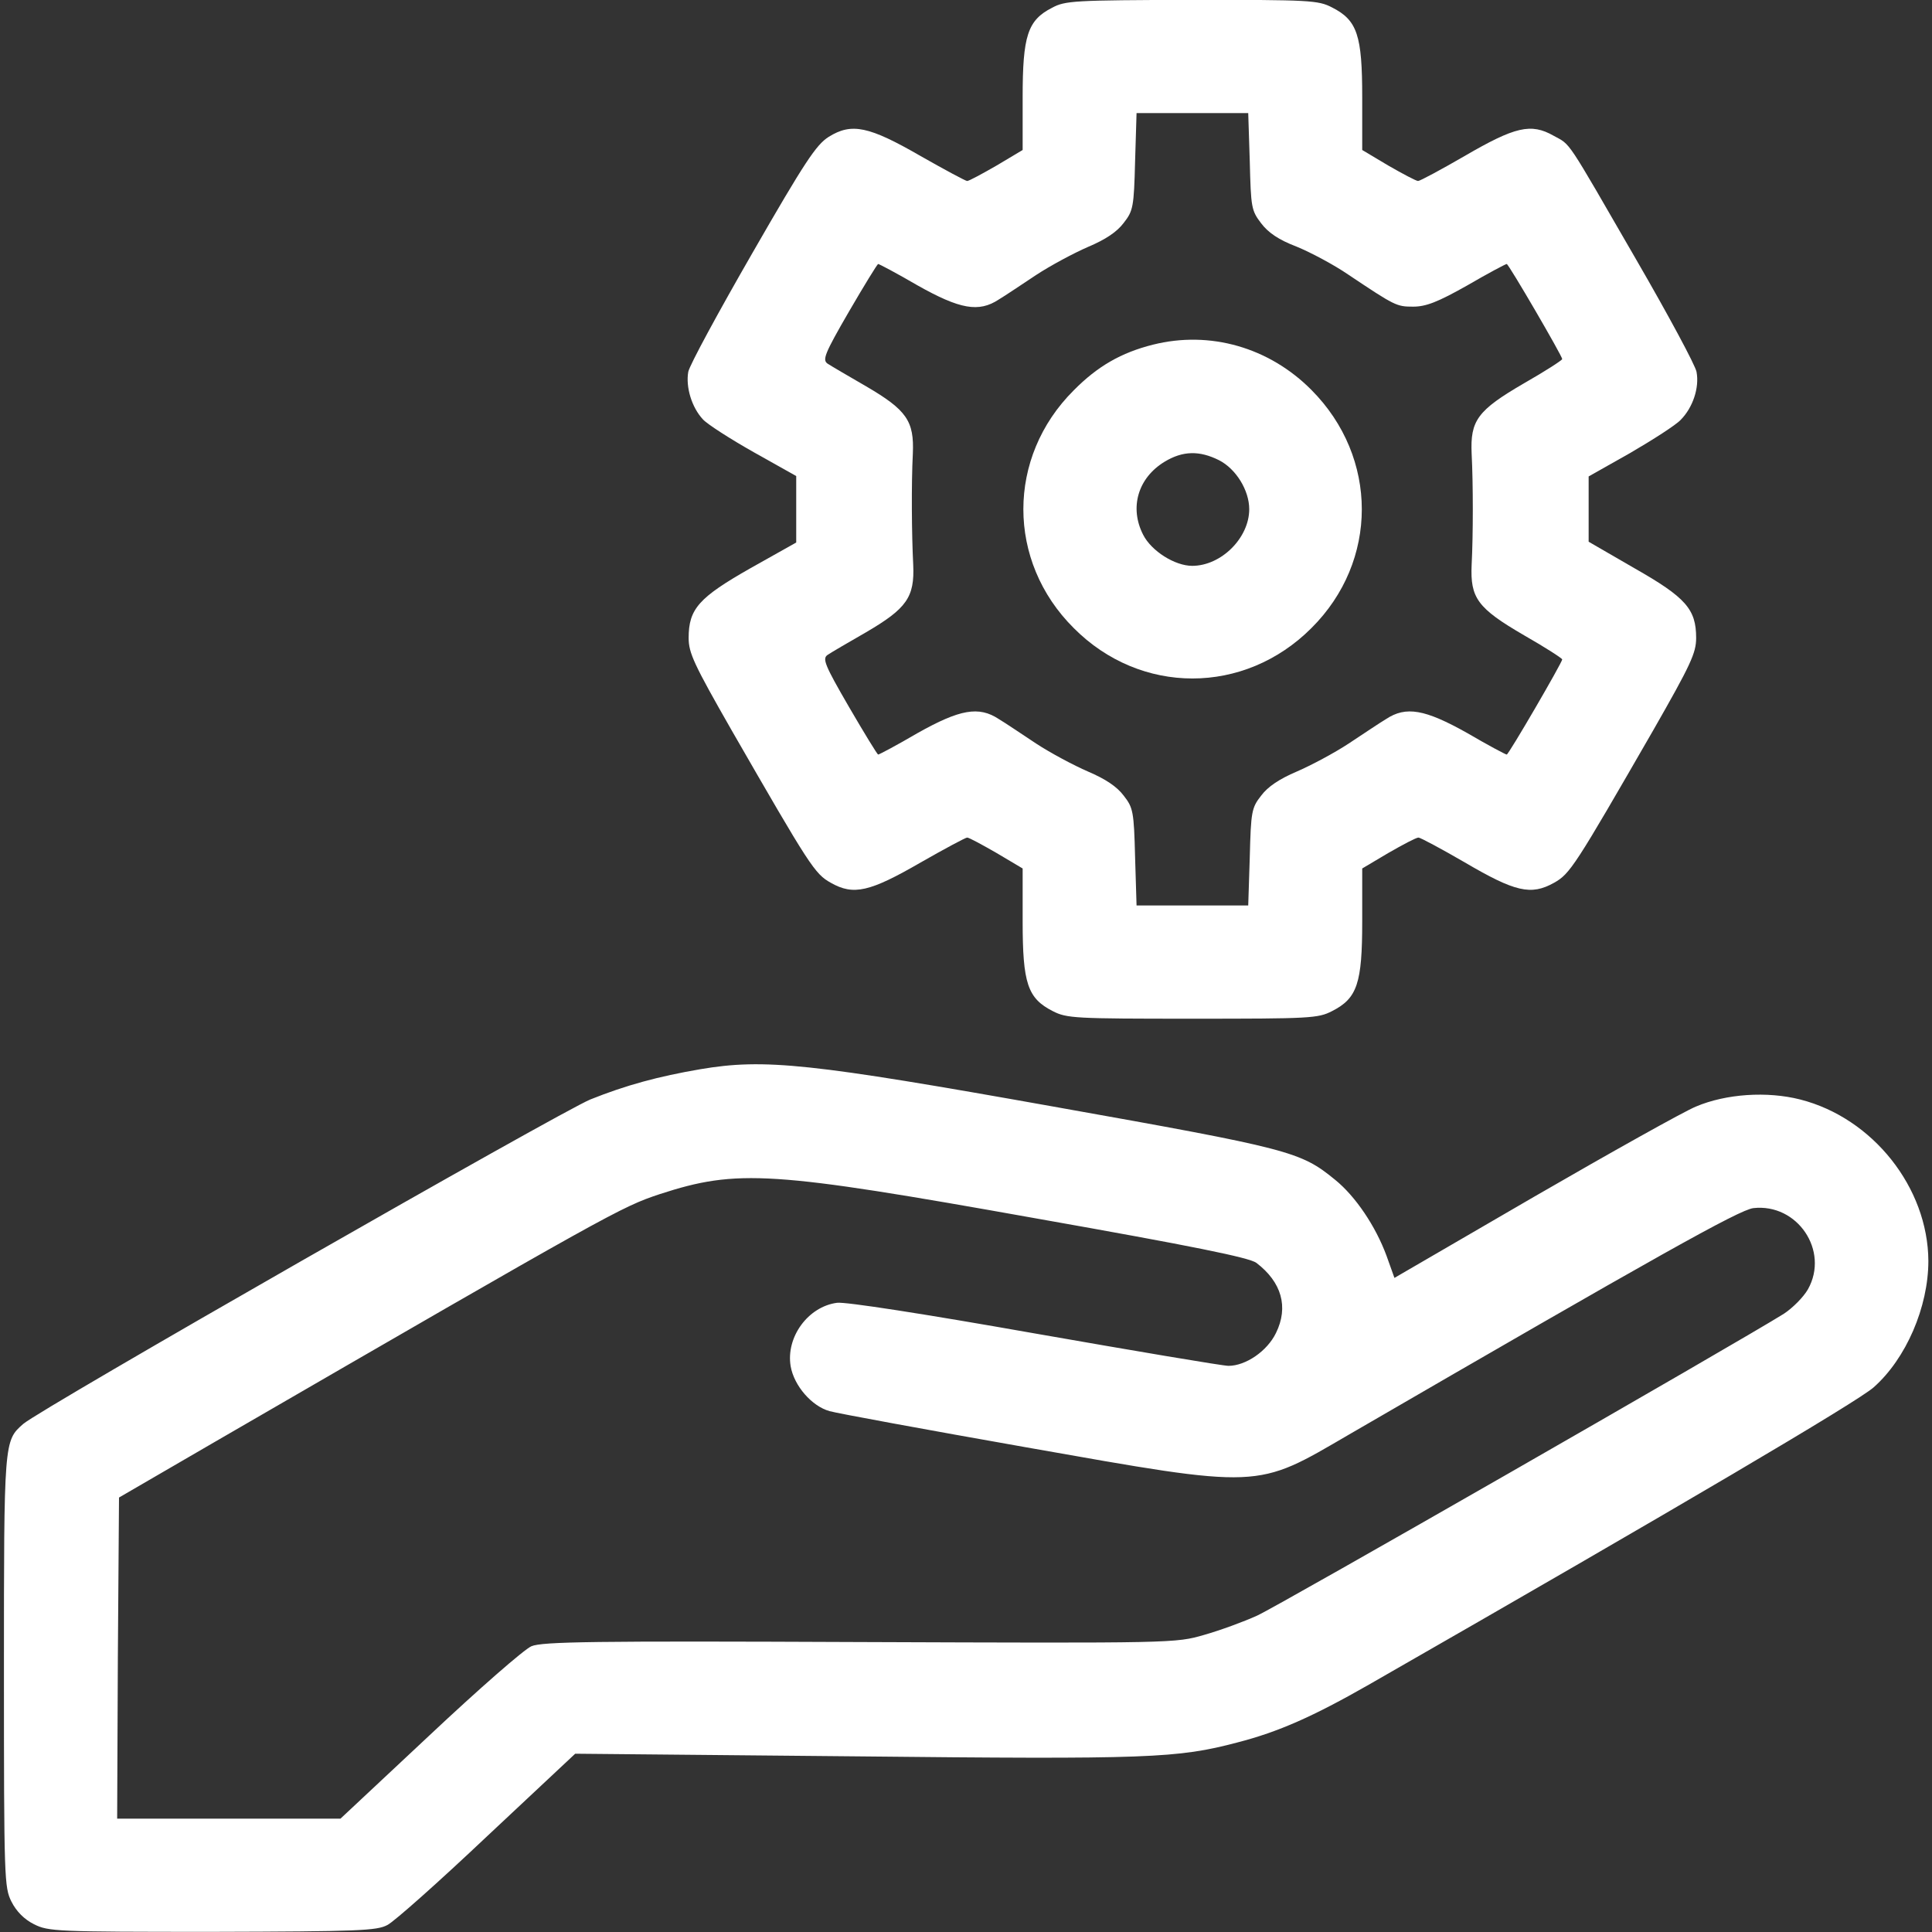
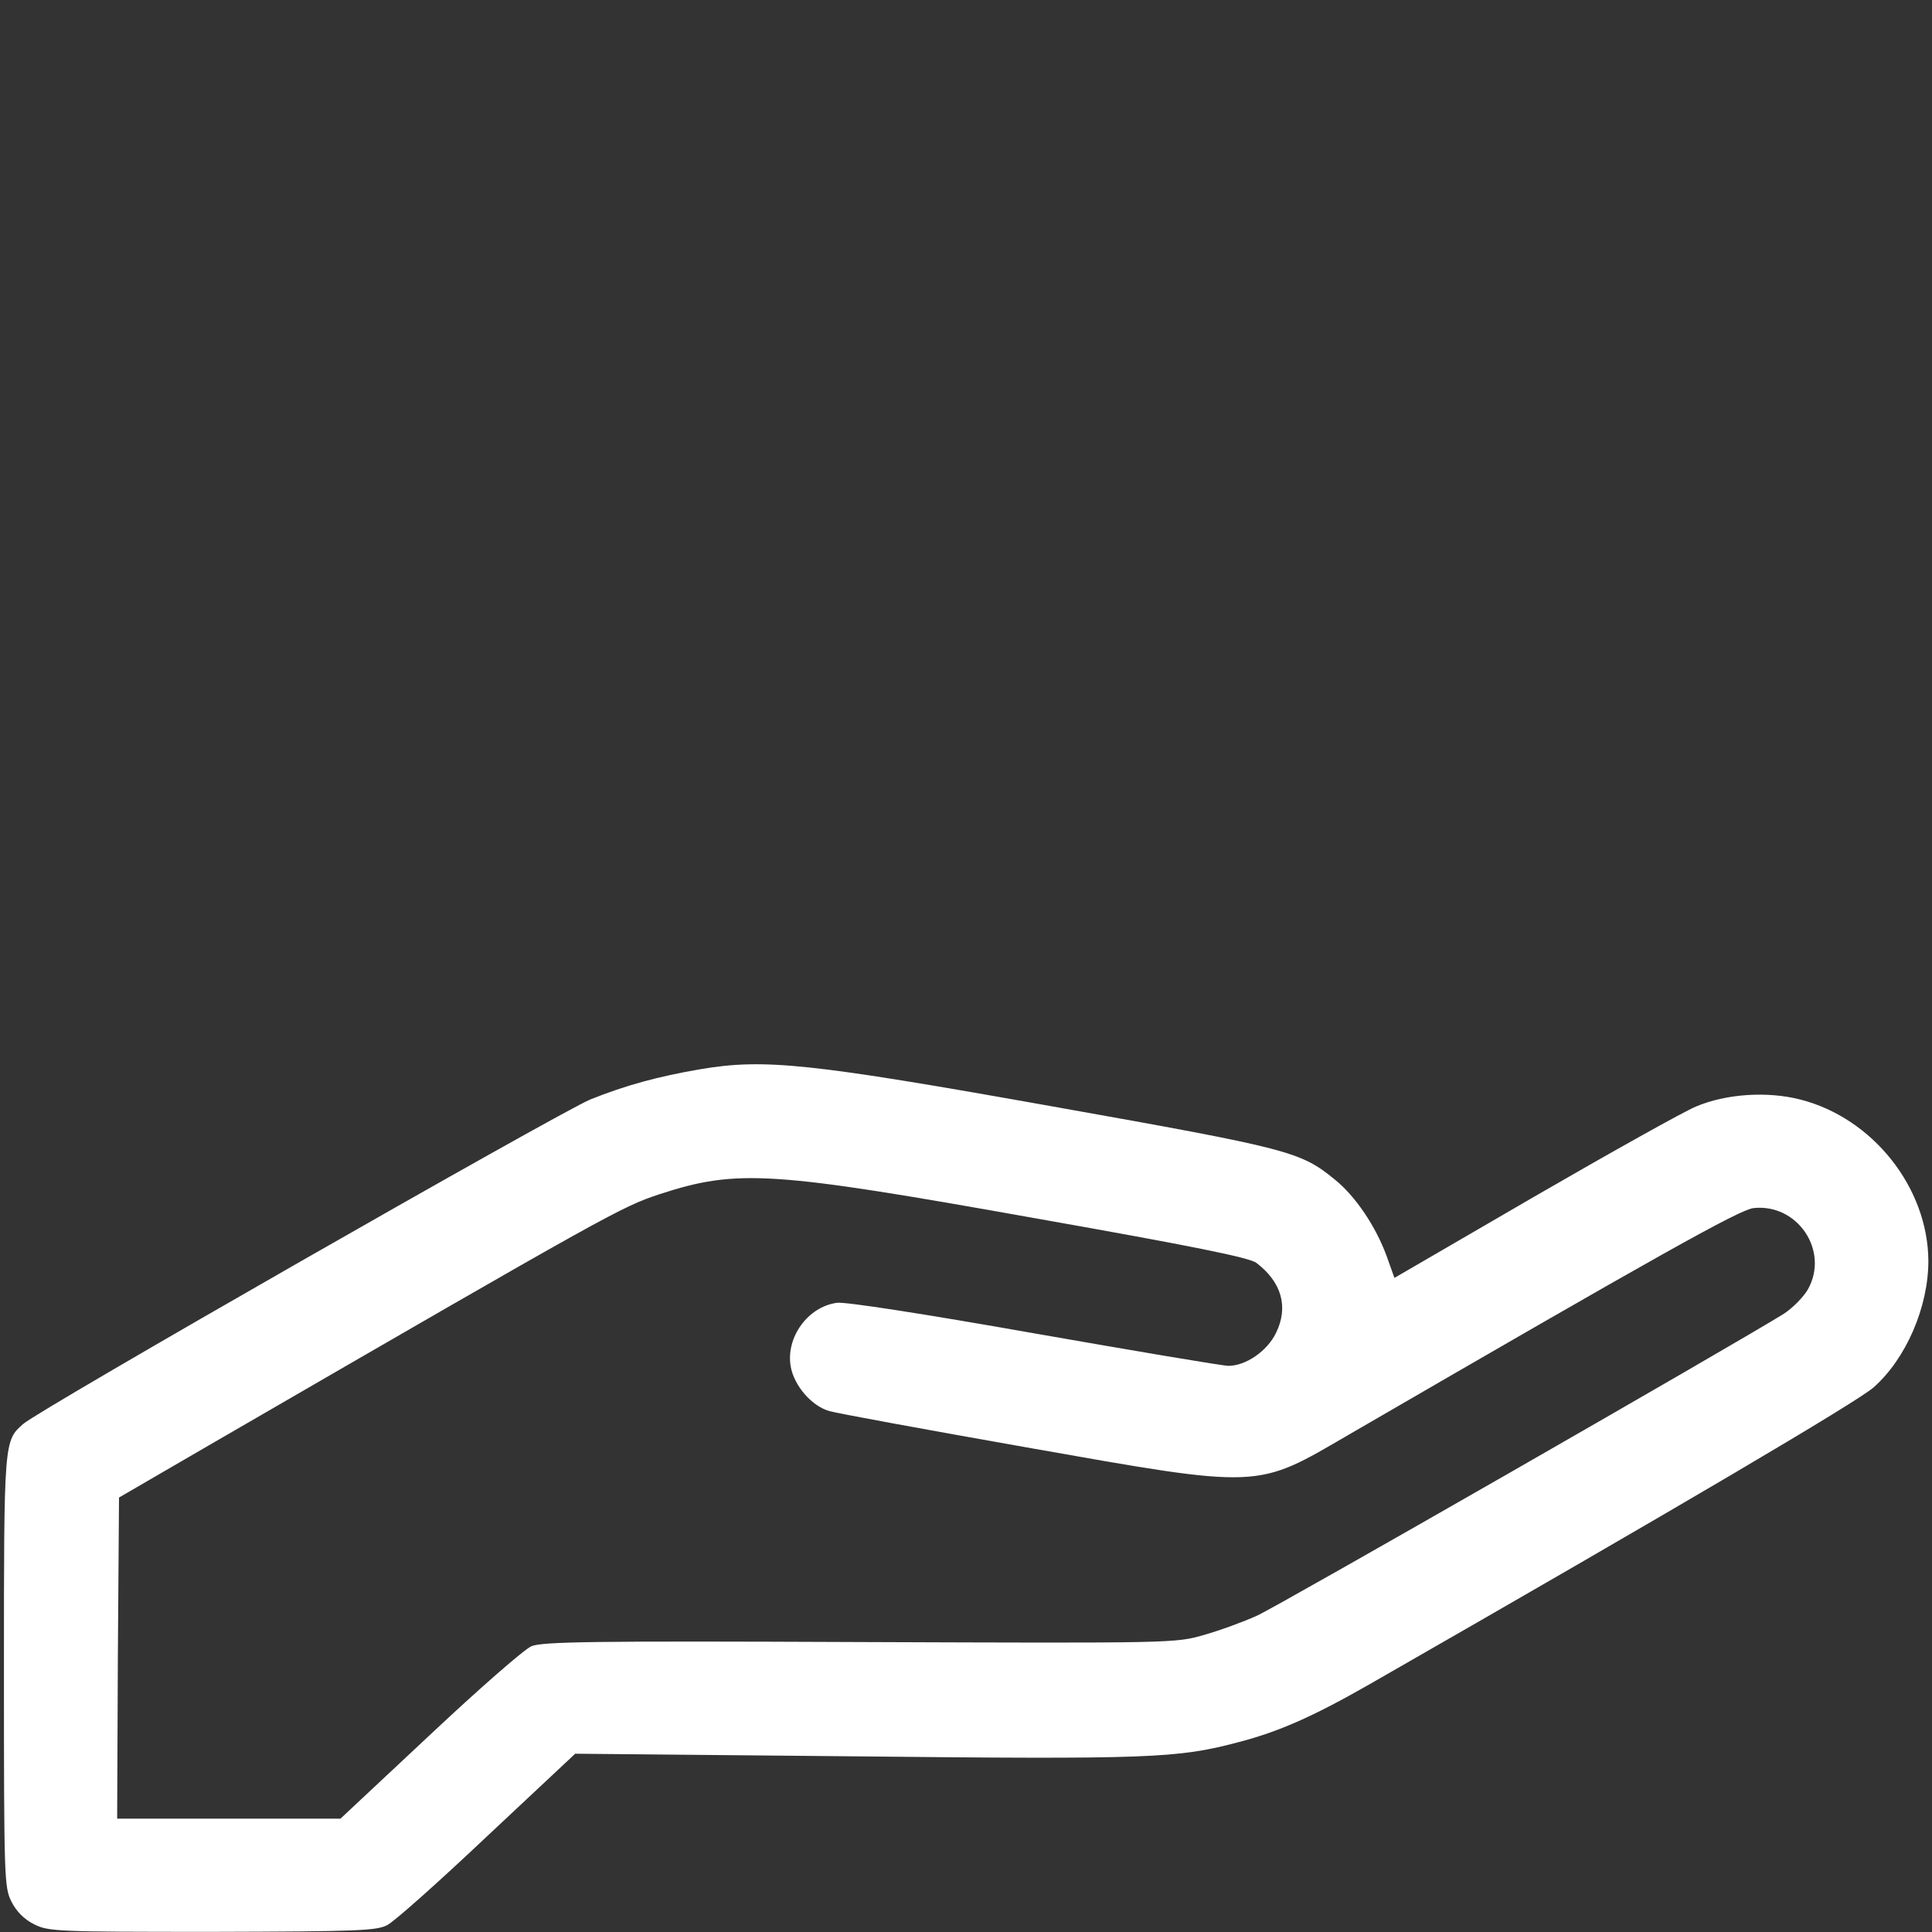
<svg xmlns="http://www.w3.org/2000/svg" width="25" height="25" viewBox="0 0 25 25" fill="none">
  <rect x="0" y="0" width="25" height="25" fill="#333333" stroke="none" />
  <g clip-path="url(#clip0_522_3241)">
-     <path d="M13.613 0.101C13.296 0.262 13.233 0.467 13.233 1.258V1.941L12.896 2.142C12.71 2.249 12.539 2.342 12.515 2.342C12.495 2.342 12.222 2.195 11.914 2.02C11.245 1.634 11.021 1.585 10.723 1.771C10.562 1.873 10.415 2.093 9.736 3.274C9.297 4.036 8.921 4.729 8.906 4.812C8.872 5.008 8.95 5.271 9.097 5.428C9.155 5.491 9.453 5.682 9.756 5.853L10.303 6.16V6.59V7.02L9.712 7.352C9.043 7.732 8.911 7.879 8.911 8.255C8.911 8.45 8.98 8.597 9.468 9.451C10.483 11.214 10.542 11.307 10.752 11.424C11.045 11.59 11.255 11.541 11.914 11.16C12.222 10.984 12.495 10.838 12.515 10.838C12.539 10.838 12.71 10.931 12.896 11.038L13.233 11.238V11.922C13.233 12.723 13.296 12.918 13.623 13.084C13.804 13.177 13.906 13.182 15.43 13.182C16.953 13.182 17.056 13.177 17.236 13.084C17.564 12.918 17.627 12.723 17.627 11.922V11.238L17.964 11.038C18.15 10.931 18.325 10.838 18.355 10.838C18.379 10.838 18.652 10.984 18.955 11.16C19.605 11.541 19.81 11.59 20.108 11.424C20.317 11.307 20.376 11.214 21.392 9.451C21.88 8.597 21.948 8.45 21.948 8.255C21.948 7.884 21.817 7.732 21.148 7.352L20.557 7.01V6.59V6.165L21.094 5.862C21.387 5.691 21.685 5.501 21.748 5.433C21.904 5.276 21.992 5.018 21.953 4.812C21.939 4.729 21.587 4.075 21.177 3.367C20.249 1.761 20.332 1.883 20.103 1.756C19.81 1.59 19.605 1.639 18.95 2.02C18.648 2.195 18.374 2.342 18.35 2.342C18.325 2.342 18.15 2.249 17.964 2.142L17.627 1.941V1.258C17.627 0.457 17.564 0.262 17.236 0.096C17.056 0.003 16.953 -0.002 15.42 -0.002C13.897 0.003 13.784 0.008 13.613 0.101ZM16.172 2.088C16.187 2.684 16.192 2.723 16.319 2.889C16.411 3.011 16.548 3.104 16.777 3.191C16.958 3.265 17.261 3.426 17.446 3.553C18.052 3.958 18.071 3.968 18.286 3.968C18.452 3.968 18.604 3.909 18.985 3.694C19.253 3.538 19.483 3.416 19.497 3.416C19.522 3.416 20.215 4.607 20.215 4.646C20.215 4.661 19.995 4.803 19.722 4.959C19.116 5.311 19.024 5.442 19.043 5.872C19.063 6.258 19.063 6.922 19.043 7.308C19.024 7.737 19.116 7.869 19.722 8.221C19.995 8.377 20.215 8.519 20.215 8.533C20.215 8.572 19.522 9.764 19.497 9.764C19.483 9.764 19.253 9.642 18.985 9.485C18.438 9.178 18.194 9.134 17.935 9.305C17.852 9.354 17.637 9.5 17.451 9.622C17.266 9.744 16.963 9.905 16.782 9.983C16.553 10.081 16.406 10.179 16.319 10.296C16.196 10.452 16.187 10.501 16.172 11.092L16.152 11.717H15.43H14.707L14.688 11.092C14.673 10.501 14.663 10.452 14.541 10.296C14.453 10.179 14.307 10.081 14.077 9.983C13.897 9.905 13.594 9.744 13.408 9.622C13.223 9.5 13.008 9.354 12.925 9.305C12.666 9.134 12.422 9.178 11.875 9.485C11.607 9.642 11.377 9.764 11.363 9.764C11.353 9.764 11.182 9.485 10.986 9.148C10.669 8.602 10.64 8.523 10.708 8.475C10.752 8.445 10.977 8.313 11.206 8.182C11.733 7.874 11.836 7.728 11.817 7.308C11.797 6.917 11.792 6.258 11.812 5.872C11.831 5.447 11.733 5.306 11.206 4.998C10.977 4.866 10.752 4.734 10.708 4.705C10.64 4.656 10.669 4.578 10.986 4.031C11.182 3.694 11.353 3.416 11.363 3.416C11.377 3.416 11.607 3.538 11.875 3.694C12.422 4.002 12.666 4.046 12.925 3.875C13.008 3.826 13.223 3.68 13.408 3.558C13.594 3.436 13.897 3.274 14.077 3.196C14.307 3.099 14.453 3.001 14.541 2.884C14.663 2.728 14.673 2.679 14.688 2.088L14.707 1.463H15.43H16.152L16.172 2.088Z" fill="white" />
-     <path d="M14.919 4.46C14.509 4.563 14.202 4.739 13.894 5.051C13.025 5.916 13.025 7.263 13.894 8.127C14.758 8.997 16.101 8.997 16.97 8.127C17.839 7.263 17.839 5.92 16.97 5.046C16.423 4.495 15.657 4.275 14.919 4.46ZM15.774 5.955C15.994 6.067 16.165 6.345 16.165 6.589C16.165 6.96 15.803 7.322 15.427 7.322C15.203 7.322 14.9 7.131 14.793 6.921C14.612 6.57 14.724 6.184 15.071 5.974C15.305 5.833 15.52 5.828 15.774 5.955Z" fill="white" />
    <path d="M9.06 13.836C8.518 13.929 8.103 14.041 7.639 14.227C7.238 14.393 0.515 18.235 0.3 18.426C0.051 18.645 0.051 18.641 0.051 21.629C0.051 24.324 0.056 24.422 0.148 24.607C0.212 24.734 0.314 24.837 0.441 24.9C0.627 24.993 0.725 24.998 2.746 24.998C4.646 24.993 4.875 24.983 5.012 24.91C5.1 24.866 5.681 24.349 6.306 23.758L7.443 22.693L11.062 22.727C14.875 22.767 15.236 22.752 16.013 22.547C16.545 22.41 16.994 22.21 17.712 21.8C21.735 19.495 24.035 18.138 24.245 17.952C24.665 17.581 24.953 16.912 24.953 16.316C24.948 15.369 24.235 14.466 23.293 14.227C22.868 14.119 22.336 14.153 21.945 14.319C21.789 14.383 20.847 14.91 19.851 15.486L18.044 16.536L17.941 16.248C17.8 15.867 17.541 15.481 17.277 15.267C16.828 14.9 16.701 14.866 13.63 14.319C10.485 13.758 9.895 13.694 9.06 13.836ZM13.4 15.765C15.441 16.126 16.164 16.273 16.257 16.341C16.584 16.59 16.677 16.912 16.511 17.249C16.398 17.483 16.12 17.674 15.896 17.674C15.822 17.674 14.694 17.483 13.386 17.254C11.95 17 10.94 16.844 10.832 16.858C10.456 16.907 10.168 17.303 10.231 17.679C10.275 17.933 10.505 18.196 10.734 18.26C10.837 18.289 11.979 18.499 13.283 18.729C16.345 19.27 16.242 19.27 17.458 18.562C21.447 16.248 22.502 15.657 22.688 15.633C23.259 15.569 23.674 16.185 23.395 16.683C23.337 16.785 23.195 16.927 23.083 17C22.482 17.376 16.53 20.789 16.267 20.906C16.096 20.984 15.788 21.097 15.583 21.155C15.212 21.263 15.192 21.263 11.13 21.248C7.673 21.233 7.019 21.243 6.877 21.302C6.784 21.341 6.193 21.858 5.559 22.454L4.406 23.533H2.961H1.516L1.525 21.453L1.54 19.378L2.785 18.655C7.927 15.677 8.039 15.618 8.537 15.452C9.543 15.125 9.978 15.154 13.4 15.765Z" fill="white" />
  </g>
  <defs>
    <clipPath id="clip0_522_3241">
      <rect width="25" height="25" fill="white" />
    </clipPath>
  </defs>
</svg>